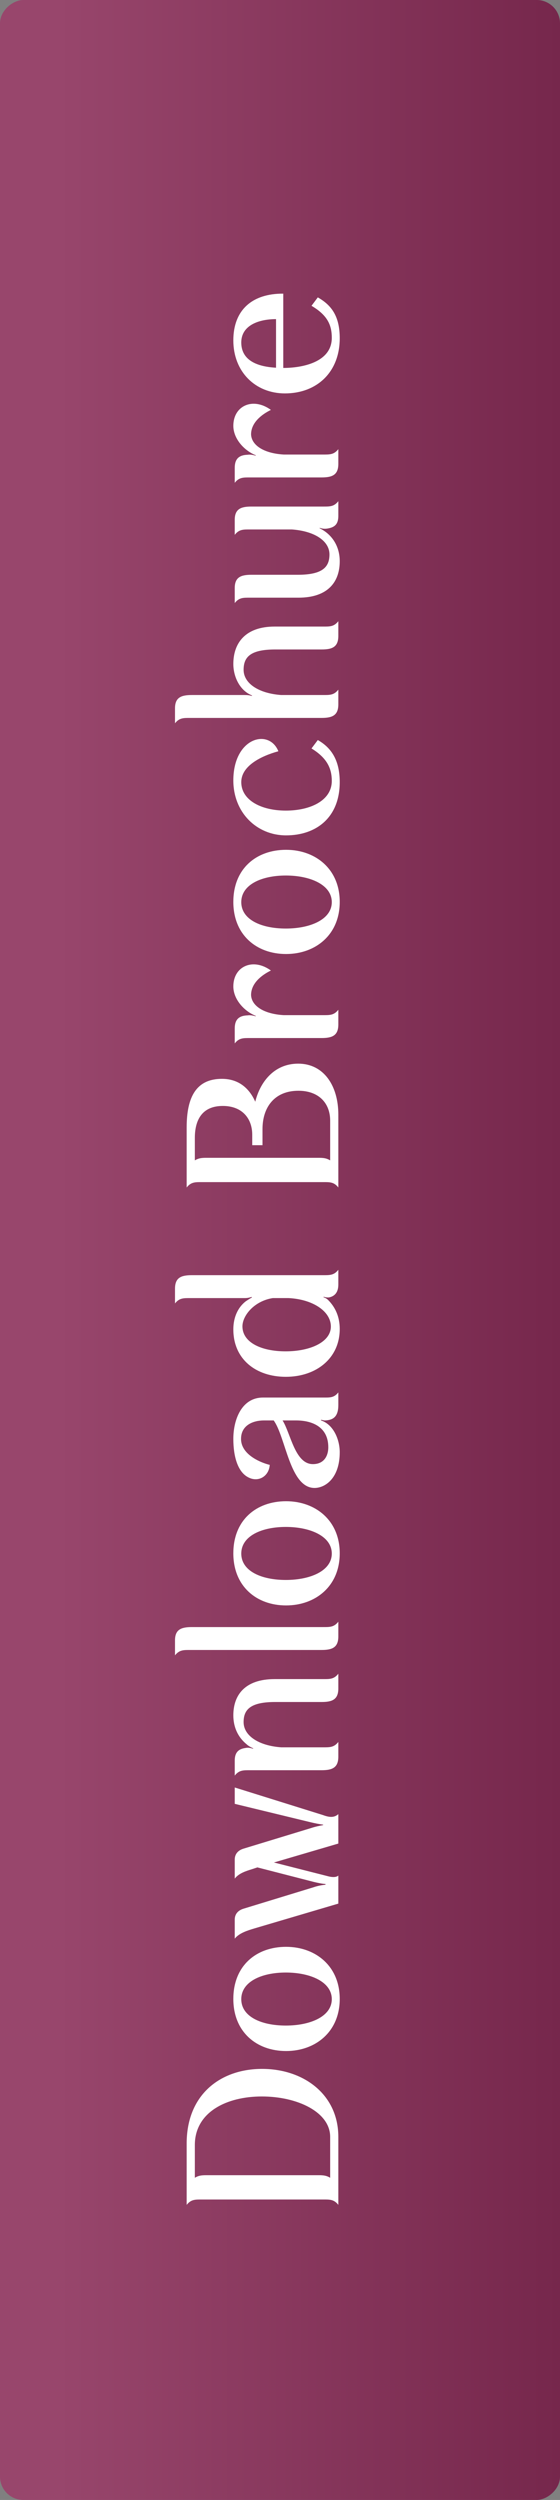
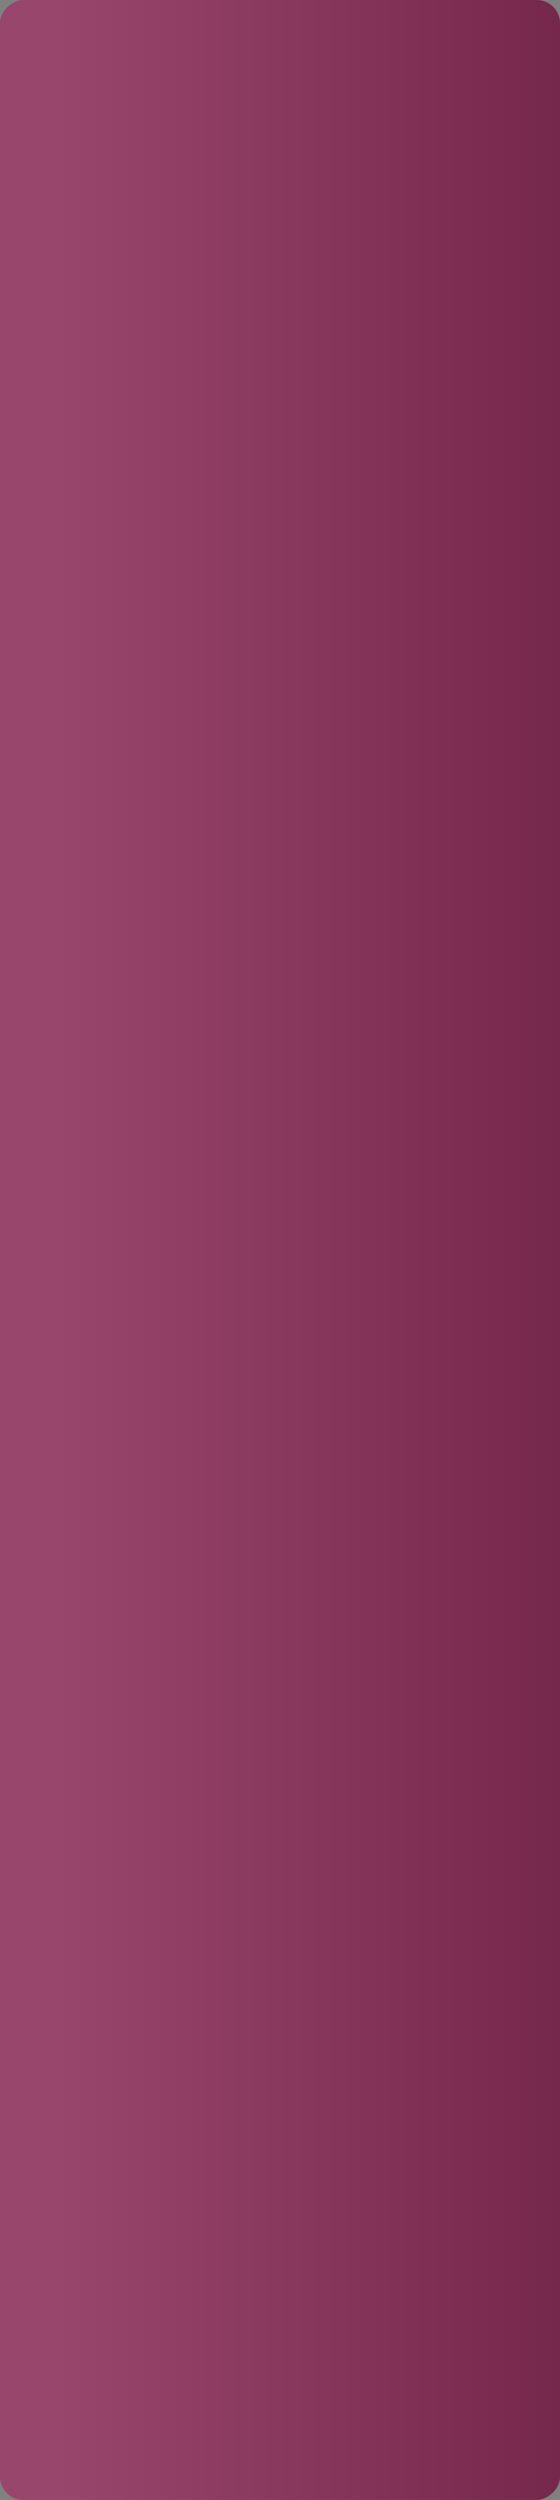
<svg xmlns="http://www.w3.org/2000/svg" width="48" height="214" viewBox="0 0 48 214" fill="none">
  <rect x="0" y="0" width="48" height="214" fill="#808080" stroke="none" />
  <rect y="214" width="214" height="48" rx="2" transform="rotate(-90 0 214)" fill="url(#paint0_linear_365_356)" />
-   <path d="M29 182.92V188.74C28.62 188.26 28.26 188.28 27.68 188.28H17.32C16.74 188.28 16.38 188.26 16 188.74V183.58C15.96 179.28 18.92 177.1 22.46 177.1C26.04 177.1 29 179.3 29 182.92ZM16.7 183.62V186.42C17 186.24 17.24 186.2 17.68 186.2H27.32C27.76 186.2 28 186.24 28.3 186.42V182.92C28.3 180.8 25.5 179.46 22.44 179.46C19.42 179.46 16.7 180.8 16.7 183.62ZM24.52 175.571C21.98 175.571 20 173.931 20 171.111C20 168.271 21.96 166.651 24.52 166.651C27.04 166.651 29.12 168.291 29.12 171.111C29.12 173.931 27.04 175.571 24.52 175.571ZM24.5 173.391C26.6 173.391 28.44 172.611 28.44 171.131C28.44 169.651 26.6 168.851 24.5 168.851C22.42 168.851 20.68 169.631 20.68 171.131C20.68 172.631 22.4 173.391 24.5 173.391ZM21.82 165.071C21.22 165.251 20.5 165.471 20.12 165.951V164.331C20.12 163.831 20.42 163.531 20.86 163.391L26.88 161.551C27.22 161.431 27.56 161.371 27.9 161.331V161.271C27.56 161.251 27.22 161.171 26.88 161.091L22.06 159.851L21.64 159.991C21.06 160.171 20.48 160.351 20.12 160.811V159.191C20.12 158.691 20.42 158.391 20.86 158.251L26.64 156.491C27 156.371 27.36 156.291 27.7 156.231V156.191C27.36 156.151 26.98 156.071 26.64 155.991L20.12 154.411V153.011L27.68 155.371C28.32 155.611 28.68 155.571 29 155.291V157.811L23.48 159.431L28.2 160.631C28.56 160.711 28.84 160.691 29 160.551L29 162.951L21.82 165.071ZM20.12 151.993V150.713C20.12 149.993 20.46 149.713 21.02 149.633C21.3 149.573 21.46 149.633 21.7 149.693V149.653C21.5 149.573 21.26 149.433 21.14 149.313C20.4 148.713 20 147.853 20 146.833C20 145.073 21.02 143.733 23.54 143.733H27.68C28.26 143.733 28.62 143.753 29 143.273V144.533C29 145.493 28.46 145.693 27.58 145.693H23.6C21.5 145.693 20.88 146.313 20.88 147.413C20.88 148.573 22.16 149.433 24.1 149.573H27.66C28.26 149.573 28.62 149.593 29 149.113V150.373C29 151.333 28.46 151.533 27.56 151.533H21.44C20.86 151.533 20.5 151.513 20.12 151.993ZM27.56 141.24H16.34C15.74 141.24 15.38 141.22 15 141.7V140.42C15 139.48 15.54 139.28 16.44 139.28H27.66C28.26 139.28 28.62 139.3 29 138.82V140.08C29 141.04 28.46 141.24 27.56 141.24ZM24.52 137.427C21.98 137.427 20 135.787 20 132.967C20 130.127 21.96 128.507 24.52 128.507C27.04 128.507 29.12 130.147 29.12 132.967C29.12 135.787 27.04 137.427 24.52 137.427ZM24.5 135.247C26.6 135.247 28.44 134.467 28.44 132.987C28.44 131.507 26.6 130.707 24.5 130.707C22.42 130.707 20.68 131.487 20.68 132.987C20.68 134.487 22.4 135.247 24.5 135.247ZM29.12 124.311C29.12 126.531 27.88 127.371 26.96 127.371C24.84 127.371 24.5 123.031 23.46 121.591H22.62C21.74 121.591 20.66 121.971 20.66 123.171C20.66 124.811 23.12 125.411 23.12 125.391C23.06 126.371 22.14 126.931 21.26 126.451C20.42 126.011 20 124.771 20 123.171C20 121.511 20.72 119.631 22.54 119.631H27.68C28.26 119.631 28.62 119.671 29 119.191V120.271C29 121.271 28.56 121.571 27.84 121.591C27.78 121.591 27.6 121.551 27.52 121.531V121.591C28.6 121.951 29.12 123.251 29.12 124.311ZM28.14 123.891C28.14 122.091 26.68 121.591 25.38 121.591H24.22C24.92 122.711 25.28 125.331 26.82 125.331C27.8 125.331 28.14 124.591 28.14 123.891ZM20 113.797C20 112.697 20.44 111.877 21.06 111.397C21.18 111.317 21.36 111.197 21.5 111.117C21.54 111.097 21.56 111.097 21.58 111.077V111.017C21.36 111.077 21.24 111.117 20.96 111.117H16.34C15.74 111.117 15.38 111.097 15 111.577V110.317C15 109.357 15.54 109.157 16.44 109.157H27.66C28.26 109.157 28.62 109.177 29 108.697V109.957C29 110.637 28.68 110.957 28.22 111.057C28.1 111.077 27.88 111.057 27.74 110.997V111.057C27.88 111.077 28.06 111.217 28.12 111.277C28.74 111.897 29.12 112.717 29.12 113.757C29.12 116.297 27.08 117.857 24.5 117.857C21.94 117.857 20 116.357 20 113.797ZM28.36 113.557C28.36 112.217 26.76 111.217 24.74 111.117H23.38C21.76 111.377 20.78 112.637 20.78 113.537C20.78 114.917 22.4 115.677 24.48 115.677C26.6 115.677 28.36 114.877 28.36 113.557ZM27.68 101.19H17.32C16.74 101.19 16.38 101.17 16 101.65V96.51C16 93.91 16.82 92.35 19.02 92.35C20.52 92.35 21.4 93.23 21.88 94.31C22.28 92.67 23.46 91.05 25.56 91.05C27.76 91.05 29 92.95 29 95.41V101.65C28.62 101.17 28.26 101.19 27.68 101.19ZM16.7 97.41V99.33C17 99.15 17.24 99.11 17.68 99.11H27.32C27.76 99.11 28 99.15 28.3 99.33V95.93C28.3 94.41 27.3 93.37 25.58 93.37C23.52 93.37 22.5 94.79 22.5 96.65V98.03H21.62V97.13C21.62 95.75 20.76 94.67 19.1 94.67C17.32 94.67 16.7 95.87 16.7 97.41ZM20 84.438C20 82.718 21.68 81.958 23.22 83.078C22.4 83.478 21.52 84.178 21.52 85.178C21.56 86.098 22.6 86.798 24.32 86.898H27.66C28.26 86.898 28.62 86.918 29 86.438V87.698C29 88.658 28.46 88.858 27.56 88.858H21.44C20.86 88.858 20.5 88.838 20.12 89.318V88.038C20.12 87.218 20.54 86.938 21.22 86.918C21.46 86.878 21.7 86.938 21.92 86.998V86.958C20.92 86.558 20 85.538 20 84.438ZM24.52 81.665C21.98 81.665 20 80.025 20 77.205C20 74.365 21.96 72.745 24.52 72.745C27.04 72.745 29.12 74.385 29.12 77.205C29.12 80.025 27.04 81.665 24.52 81.665ZM24.5 79.485C26.6 79.485 28.44 78.705 28.44 77.225C28.44 75.745 26.6 74.945 24.5 74.945C22.42 74.945 20.68 75.725 20.68 77.225C20.68 78.725 22.4 79.485 24.5 79.485ZM28.44 66.849C28.44 65.789 28.04 64.889 26.7 64.069L27.24 63.349C28.44 64.029 29.12 65.129 29.12 66.949C29.12 69.969 27.12 71.509 24.52 71.509C21.98 71.509 20 69.529 20 66.809C20 63.129 23.06 62.329 23.86 64.309C22.4 64.709 20.68 65.549 20.68 66.949C20.68 68.509 22.4 69.389 24.5 69.389C26.6 69.389 28.44 68.529 28.44 66.849ZM15 61.915V60.635C15 59.695 15.54 59.495 16.44 59.495H20.96C21.24 59.495 21.36 59.515 21.6 59.575V59.535C21.58 59.515 21.54 59.515 21.52 59.495C20.52 59.055 20 57.895 20 56.835C20 55.055 21.02 53.635 23.54 53.635H27.68C28.26 53.635 28.62 53.655 29 53.175V54.435C29 55.395 28.46 55.595 27.58 55.595H23.6C21.5 55.595 20.88 56.215 20.88 57.335C20.88 58.495 22.16 59.355 24.1 59.495H27.66C28.26 59.495 28.62 59.515 29 59.035V60.295C29 61.255 28.46 61.455 27.56 61.455H16.34C15.74 61.455 15.38 61.435 15 61.915ZM20.12 51.622V50.342C20.12 49.402 20.66 49.202 21.54 49.202H25.52C27.62 49.202 28.24 48.562 28.24 47.462C28.24 46.302 26.96 45.462 25.02 45.322H21.44C20.86 45.322 20.5 45.302 20.12 45.782V44.502C20.12 43.562 20.66 43.362 21.54 43.362H27.66C28.26 43.362 28.62 43.382 29 42.902V44.162C29 44.902 28.66 45.142 28.08 45.242C27.82 45.282 27.64 45.262 27.4 45.182V45.222C28.5 45.762 29.12 46.802 29.12 48.042C29.12 49.822 28.1 51.162 25.58 51.162H21.42C20.86 51.162 20.5 51.142 20.12 51.622ZM20 36.449C20 34.729 21.68 33.969 23.22 35.089C22.4 35.489 21.52 36.189 21.52 37.189C21.56 38.109 22.6 38.809 24.32 38.909H27.66C28.26 38.909 28.62 38.929 29 38.449V39.709C29 40.669 28.46 40.869 27.56 40.869H21.44C20.86 40.869 20.5 40.849 20.12 41.329V40.049C20.12 39.229 20.54 38.949 21.22 38.929C21.46 38.889 21.7 38.949 21.92 39.009V38.969C20.92 38.569 20 37.549 20 36.449ZM24.42 33.677C21.9 33.677 20 31.837 20 29.137C20 26.517 21.64 25.117 24.28 25.137L24.28 31.497C25.9 31.497 28.44 31.017 28.44 28.917C28.44 27.817 28.06 26.977 26.7 26.177L27.24 25.457C28.44 26.137 29.12 27.097 29.12 28.957C29.12 31.857 27.16 33.677 24.42 33.677ZM23.66 31.477L23.66 27.317C22.2 27.317 20.68 27.837 20.68 29.317C20.68 30.717 21.82 31.377 23.66 31.477Z" fill="white" />
  <defs>
    <linearGradient id="paint0_linear_365_356" x1="107" y1="218.5" x2="107" y2="262" gradientUnits="userSpaceOnUse">
      <stop offset="0.009" stop-color="#98466C" />
      <stop offset="1" stop-color="#76274C" />
    </linearGradient>
  </defs>
</svg>